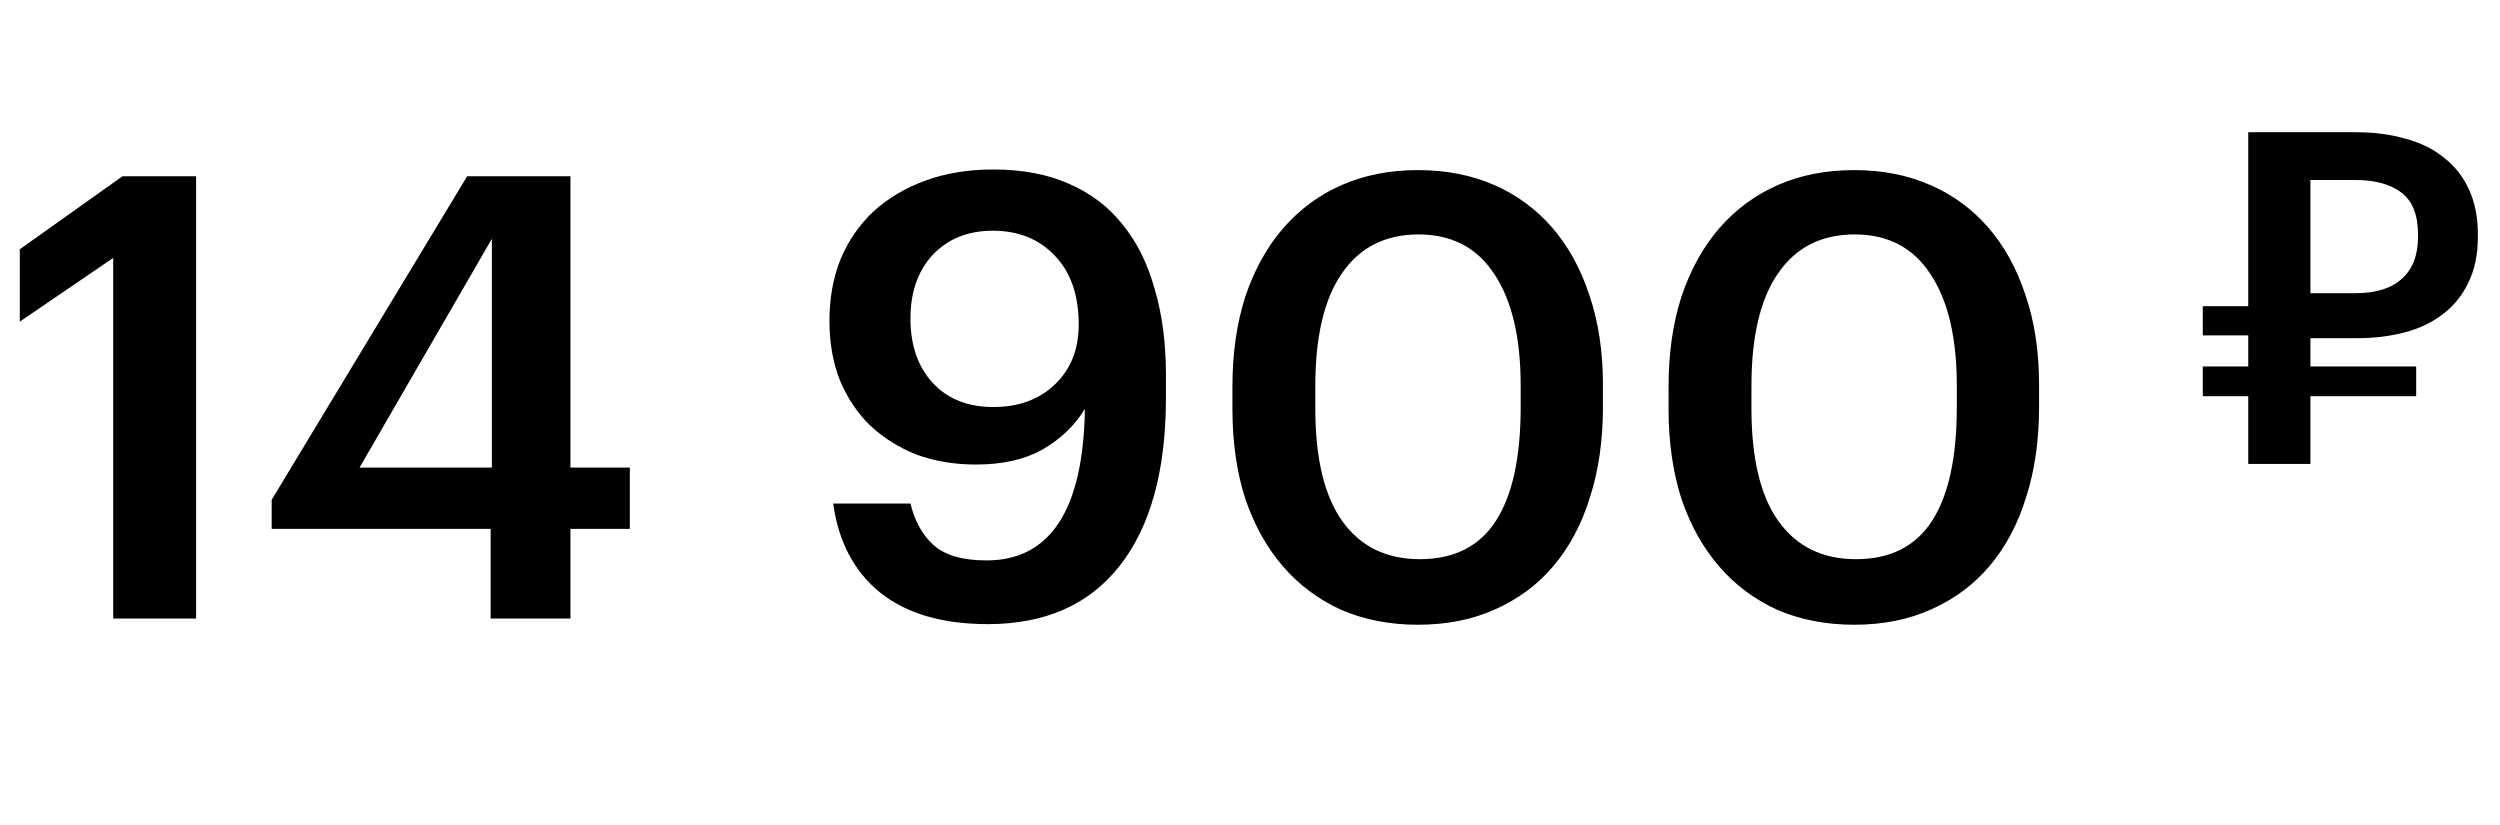
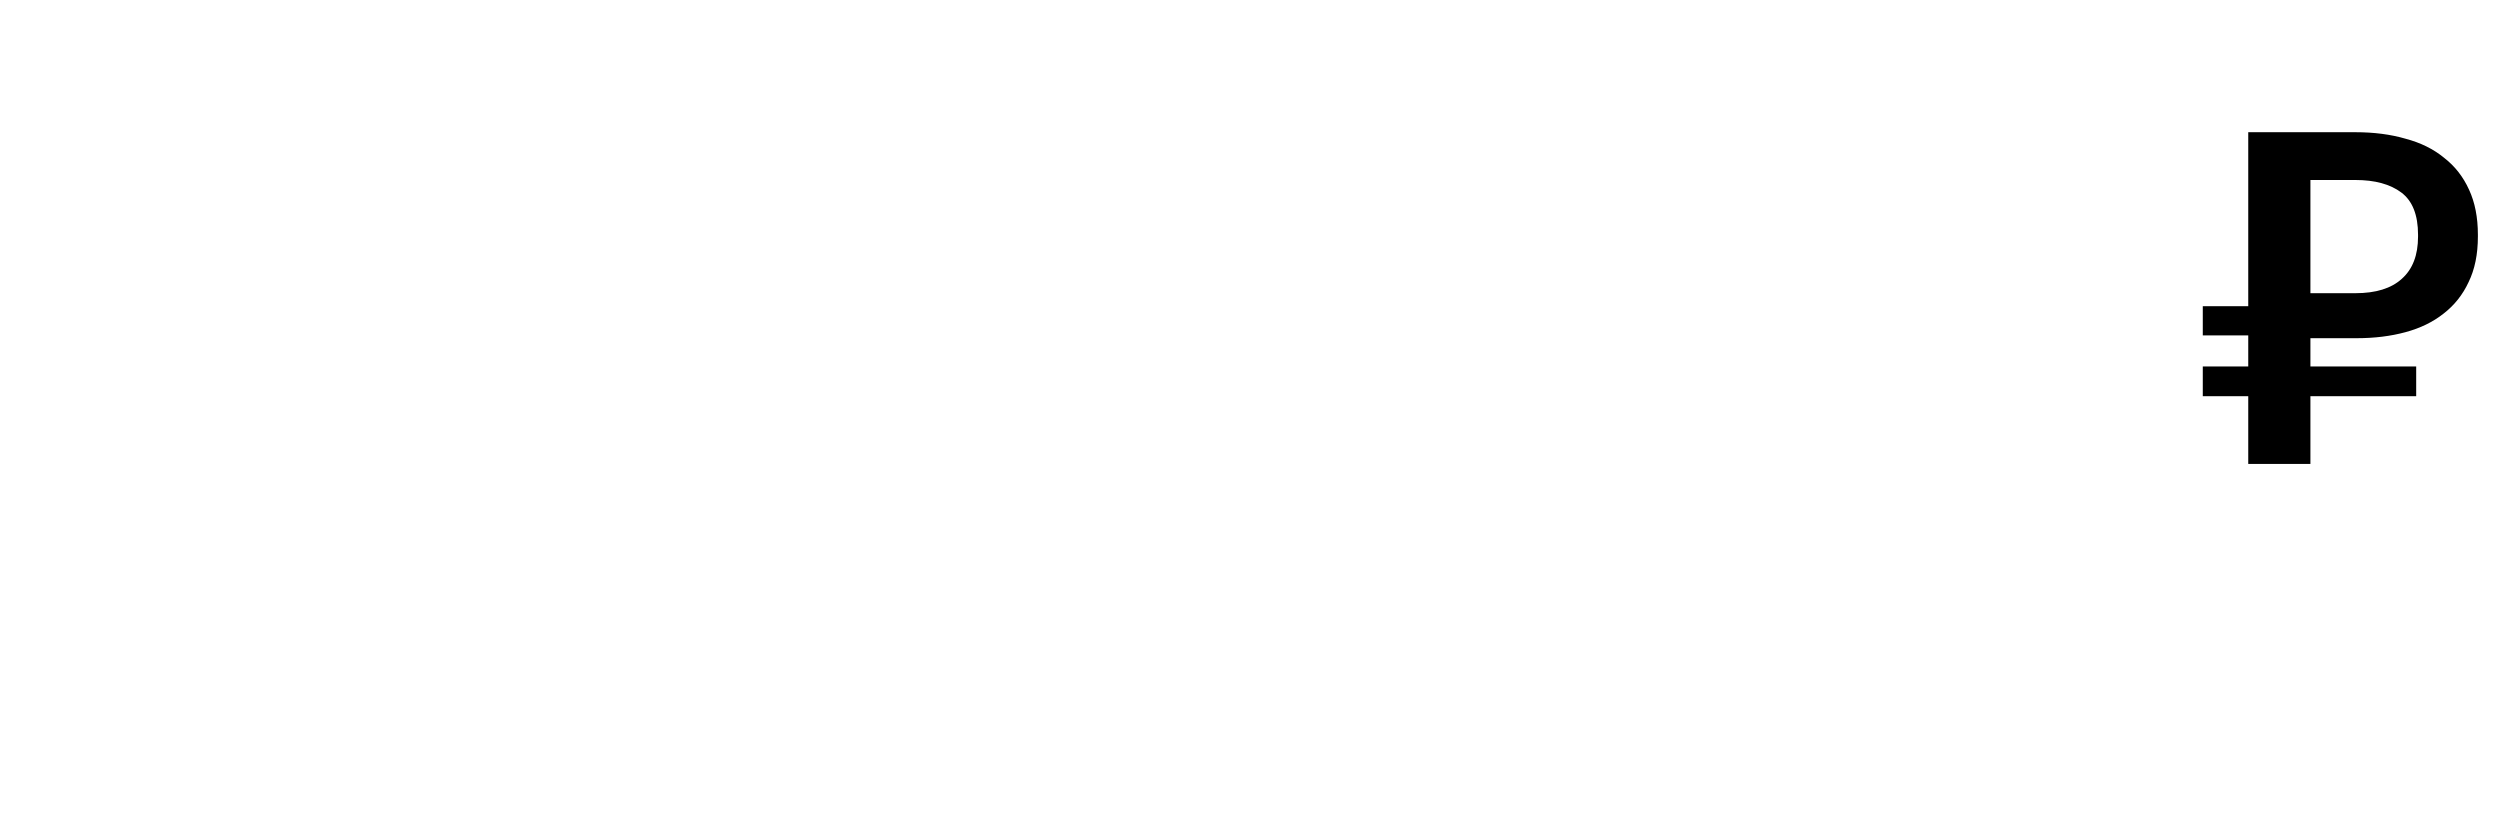
<svg xmlns="http://www.w3.org/2000/svg" width="97" height="32" viewBox="0 0 97 32" fill="none">
-   <path d="M4.392 10.008L0.768 12.48V9.672L4.752 6.84H7.608V24H4.392V10.008ZM19.037 20.52H10.541V19.392L18.125 6.84H22.133V18.144H24.437V20.52H22.133V24H19.037V20.52ZM19.085 18.144V9.264L13.949 18.144H19.085ZM38.326 24.216C36.566 24.216 35.174 23.808 34.15 22.992C33.142 22.176 32.534 21.024 32.326 19.536H35.326C35.486 20.208 35.782 20.744 36.214 21.144C36.662 21.544 37.35 21.744 38.278 21.744C39.51 21.744 40.446 21.256 41.086 20.28C41.726 19.304 42.062 17.832 42.094 15.864C41.694 16.52 41.142 17.048 40.438 17.448C39.75 17.832 38.894 18.024 37.87 18.024C37.038 18.024 36.27 17.896 35.566 17.64C34.878 17.368 34.278 16.992 33.766 16.512C33.27 16.032 32.878 15.448 32.59 14.76C32.318 14.072 32.182 13.304 32.182 12.456C32.182 11.576 32.326 10.776 32.614 10.056C32.918 9.336 33.342 8.72 33.886 8.208C34.446 7.696 35.118 7.296 35.902 7.008C36.686 6.72 37.566 6.576 38.542 6.576C39.662 6.576 40.638 6.76 41.47 7.128C42.318 7.496 43.014 8.024 43.558 8.712C44.118 9.4 44.534 10.24 44.806 11.232C45.094 12.208 45.238 13.312 45.238 14.544V15.432C45.238 18.264 44.638 20.44 43.438 21.96C42.254 23.464 40.55 24.216 38.326 24.216ZM38.542 15.792C39.518 15.792 40.31 15.504 40.918 14.928C41.542 14.336 41.854 13.56 41.854 12.6C41.854 11.448 41.542 10.552 40.918 9.912C40.31 9.272 39.51 8.952 38.518 8.952C37.558 8.952 36.782 9.264 36.19 9.888C35.614 10.512 35.326 11.336 35.326 12.36C35.326 13.4 35.614 14.232 36.19 14.856C36.766 15.48 37.55 15.792 38.542 15.792ZM55.09 21.696C56.418 21.696 57.402 21.2 58.042 20.208C58.682 19.216 59.002 17.744 59.002 15.792V14.952C59.002 13.112 58.666 11.68 57.994 10.656C57.322 9.616 56.338 9.096 55.042 9.096C53.746 9.096 52.754 9.6 52.066 10.608C51.378 11.6 51.034 13.056 51.034 14.976V15.84C51.034 17.792 51.386 19.256 52.09 20.232C52.794 21.208 53.794 21.696 55.09 21.696ZM55.018 24.24C53.93 24.24 52.938 24.048 52.042 23.664C51.162 23.264 50.41 22.704 49.786 21.984C49.162 21.264 48.674 20.392 48.322 19.368C47.986 18.328 47.818 17.16 47.818 15.864V15C47.818 13.704 47.986 12.536 48.322 11.496C48.674 10.456 49.162 9.576 49.786 8.856C50.426 8.12 51.186 7.56 52.066 7.176C52.946 6.792 53.93 6.6 55.018 6.6C56.106 6.6 57.09 6.792 57.97 7.176C58.85 7.56 59.602 8.112 60.226 8.832C60.85 9.552 61.33 10.424 61.666 11.448C62.018 12.472 62.194 13.632 62.194 14.928V15.792C62.194 17.088 62.026 18.256 61.69 19.296C61.37 20.336 60.898 21.224 60.274 21.96C59.666 22.68 58.914 23.24 58.018 23.64C57.138 24.04 56.138 24.24 55.018 24.24ZM72.012 21.696C73.34 21.696 74.324 21.2 74.964 20.208C75.604 19.216 75.924 17.744 75.924 15.792V14.952C75.924 13.112 75.588 11.68 74.916 10.656C74.244 9.616 73.26 9.096 71.964 9.096C70.668 9.096 69.676 9.6 68.988 10.608C68.3 11.6 67.956 13.056 67.956 14.976V15.84C67.956 17.792 68.308 19.256 69.012 20.232C69.716 21.208 70.716 21.696 72.012 21.696ZM71.94 24.24C70.852 24.24 69.86 24.048 68.964 23.664C68.084 23.264 67.332 22.704 66.708 21.984C66.084 21.264 65.596 20.392 65.244 19.368C64.908 18.328 64.74 17.16 64.74 15.864V15C64.74 13.704 64.908 12.536 65.244 11.496C65.596 10.456 66.084 9.576 66.708 8.856C67.348 8.12 68.108 7.56 68.988 7.176C69.868 6.792 70.852 6.6 71.94 6.6C73.028 6.6 74.012 6.792 74.892 7.176C75.772 7.56 76.524 8.112 77.148 8.832C77.772 9.552 78.252 10.424 78.588 11.448C78.94 12.472 79.116 13.632 79.116 14.928V15.792C79.116 17.088 78.948 18.256 78.612 19.296C78.292 20.336 77.82 21.224 77.196 21.96C76.588 22.68 75.836 23.24 74.94 23.64C74.06 24.04 73.06 24.24 71.94 24.24Z" fill="black" />
  <path d="M91.39 11.376C92.182 11.376 92.782 11.19 93.19 10.818C93.61 10.446 93.82 9.9 93.82 9.18V9.108C93.82 8.34 93.604 7.794 93.172 7.47C92.74 7.146 92.146 6.984 91.39 6.984H89.644V11.376H91.39ZM89.644 15.372V18H87.232V15.372H85.468V14.22H87.232V13.014H85.468V11.88H87.232V5.13H91.39C92.11 5.13 92.758 5.214 93.334 5.382C93.922 5.538 94.42 5.784 94.828 6.12C95.248 6.444 95.572 6.858 95.8 7.362C96.028 7.854 96.142 8.436 96.142 9.108V9.18C96.142 9.864 96.022 10.452 95.782 10.944C95.554 11.436 95.23 11.844 94.81 12.168C94.402 12.492 93.91 12.732 93.334 12.888C92.758 13.044 92.128 13.122 91.444 13.122H89.644V14.22H93.748V15.372H89.644Z" fill="black" />
</svg>